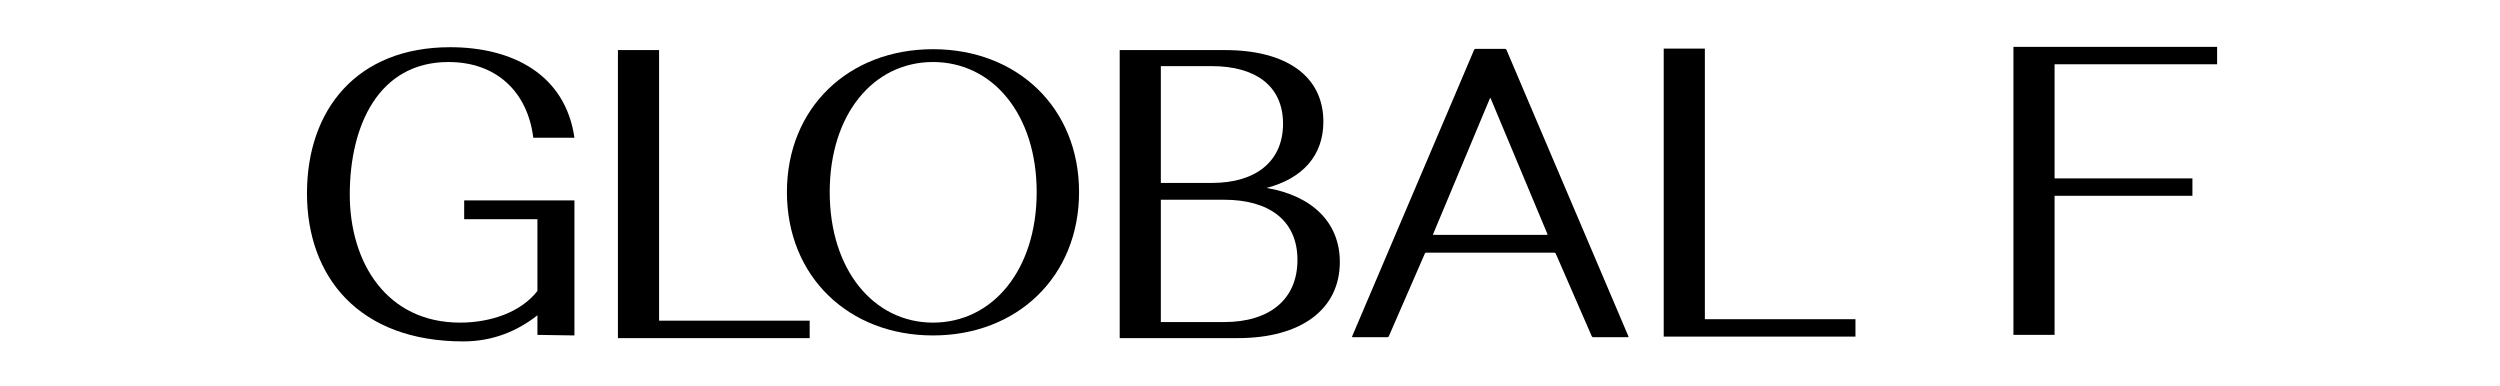
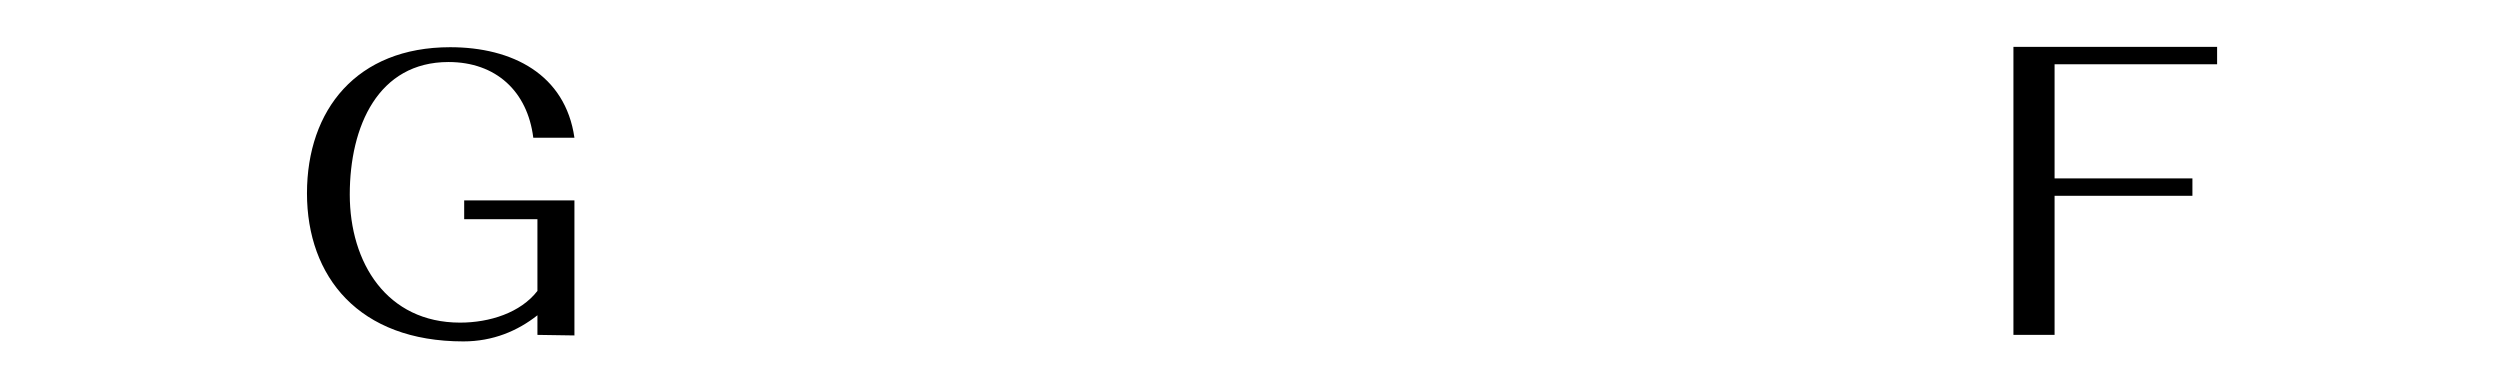
<svg xmlns="http://www.w3.org/2000/svg" id="Layer_1" data-name="Layer 1" viewBox="0 0 8300 1279.88" version="1.1">
  <defs id="defs7" />
-   <path d="m 2051.54,166.287 h 136.597 v 898.378 h 499.979 v 57.861 H 2051.532 V 166.287 Z" id="path1" style="stroke-width:0.764" />
-   <path d="m 5523.531,161.26 h 136.597 v 898.378 h 499.979 v 57.862 h -636.584 V 161.26 Z" id="path2" style="stroke-width:0.764" />
-   <path d="m 3097.525,163.323 c 280.048,0 484.95,194.443 484.95,474.483 0,280.04 -204.911,475.851 -484.95,475.851 -280.04,0 -484.951,-195.811 -484.951,-475.851 0,-280.04 204.903,-474.483 484.951,-474.483 z m 0,907.761 c 198.08,0 344.251,-175.09 344.251,-433.27 0,-258.18 -146.163,-431.91 -344.251,-431.91 -198.088,0 -342.883,173.722 -342.883,431.91 0,258.188 146.163,433.27 342.883,433.27 z" id="path3" style="stroke-width:0.764" />
-   <path d="m 3717.384,166.287 h 349.714 c 204.911,0 326.494,87.43 326.494,237.696 0,112.017 -68.306,188.514 -188.522,219.94 151.626,25.955 243.159,114.753 243.159,245.894 0,157.096 -128.406,252.717 -338.78,252.717 H 3717.392 V 166.287 Z m 136.605,53.277 v 387.733 h 170.758 c 143.435,0 234.961,-70.805 234.961,-196.483 0,-125.679 -91.526,-191.25 -236.328,-191.25 z m 0,443.585 v 406.108 h 210.374 c 148.906,0 243.159,-73.769 243.159,-206.271 0,-132.502 -95.629,-199.837 -243.159,-199.837 z" id="path4" style="stroke-width:0.764" />
  <path d="m 6684.582,155.568 h 676.2 v 57.862 h -539.588 v 378.793 h 457.628 v 57.862 H 6821.194 V 1111.815 H 6684.59 V 155.568 Z" id="path5" style="stroke-width:0.764" />
  <path d="m 1541.093,665.281 v 62.453 h 243.159 v 238.155 c -56.013,72.401 -158.464,105.187 -256.82,105.187 -243.159,0 -366.202,-198.546 -366.202,-425.309 0,-226.763 94.261,-439.864 327.862,-439.864 157.096,0 262.283,96.989 281.408,251.357 h 136.605 c -30.058,-210.381 -206.278,-300.539 -412.549,-300.539 -310.098,0 -475.392,207.646 -475.392,484.951 0,277.305 172.225,491.781 519.203,491.781 98.265,0 180.155,-34.779 245.894,-86.758 v 65.112 l 122.844,1.841 V 665.281 Z" id="path6" style="stroke-width:0.764" />
-   <path d="m 4549.297,1119.471 c -18.849,0 -37.691,0.01 -56.54,0 -4.538,0 -4.707,-0.267 -2.911,-4.485 35.2,-82.686 70.407,-165.363 105.607,-248.049 36.201,-85.024 72.386,-170.055 108.587,-255.078 39.891,-93.688 79.805,-187.376 119.696,-281.064 23.288,-54.691 46.577,-109.381 69.758,-164.118 1.329,-3.14 2.888,-4.416 6.441,-4.401 31.96,0.145 63.92,0.122 95.888,0.023 3.148,-0.008 4.714,1.001 5.96,3.927 39.104,92.091 78.292,184.144 117.48,276.197 42.833,100.603 85.696,201.19 128.529,301.792 38.89,91.35 77.757,182.707 116.64,274.065 13.562,31.853 27.131,63.706 40.701,95.56 0.451,1.054 0.879,2.116 1.291,3.178 0.619,1.597 0.084,2.43 -1.666,2.437 -0.894,0 -1.78,0.031 -2.674,0.031 -37.056,0 -74.113,-0.061 -111.169,0.092 -3.851,0.015 -5.547,-1.406 -7.014,-4.775 -39.394,-90.578 -78.903,-181.111 -118.306,-271.681 -1.368,-3.148 -3.056,-4.347 -6.548,-4.347 -140.837,0.084 -281.675,0.084 -422.505,0 -3.415,0 -5.226,1.024 -6.617,4.233 -32.365,74.48 -64.845,148.913 -97.302,223.355 -7.121,16.335 -14.326,32.633 -21.325,49.022 -1.284,2.995 -2.896,4.195 -6.242,4.172 -18.589,-0.153 -37.179,-0.076 -55.768,-0.076 z m 398.804,-794.995 c -1.459,1.054 -1.658,2.246 -2.086,3.27 -11.224,26.765 -22.425,53.529 -33.626,80.302 -51.275,122.592 -102.543,245.176 -153.819,367.768 -1.612,3.858 -1.566,3.965 2.667,3.965 124.403,0 248.805,0 373.208,0.053 3.354,0 3.912,-0.756 2.598,-3.866 -8.443,-19.919 -16.748,-39.906 -25.099,-59.863 -48.28,-115.425 -96.561,-230.85 -144.849,-346.268 -6.28,-15.021 -12.576,-30.035 -19.002,-45.362 z" id="path7" style="stroke-width:0.764" />
</svg>